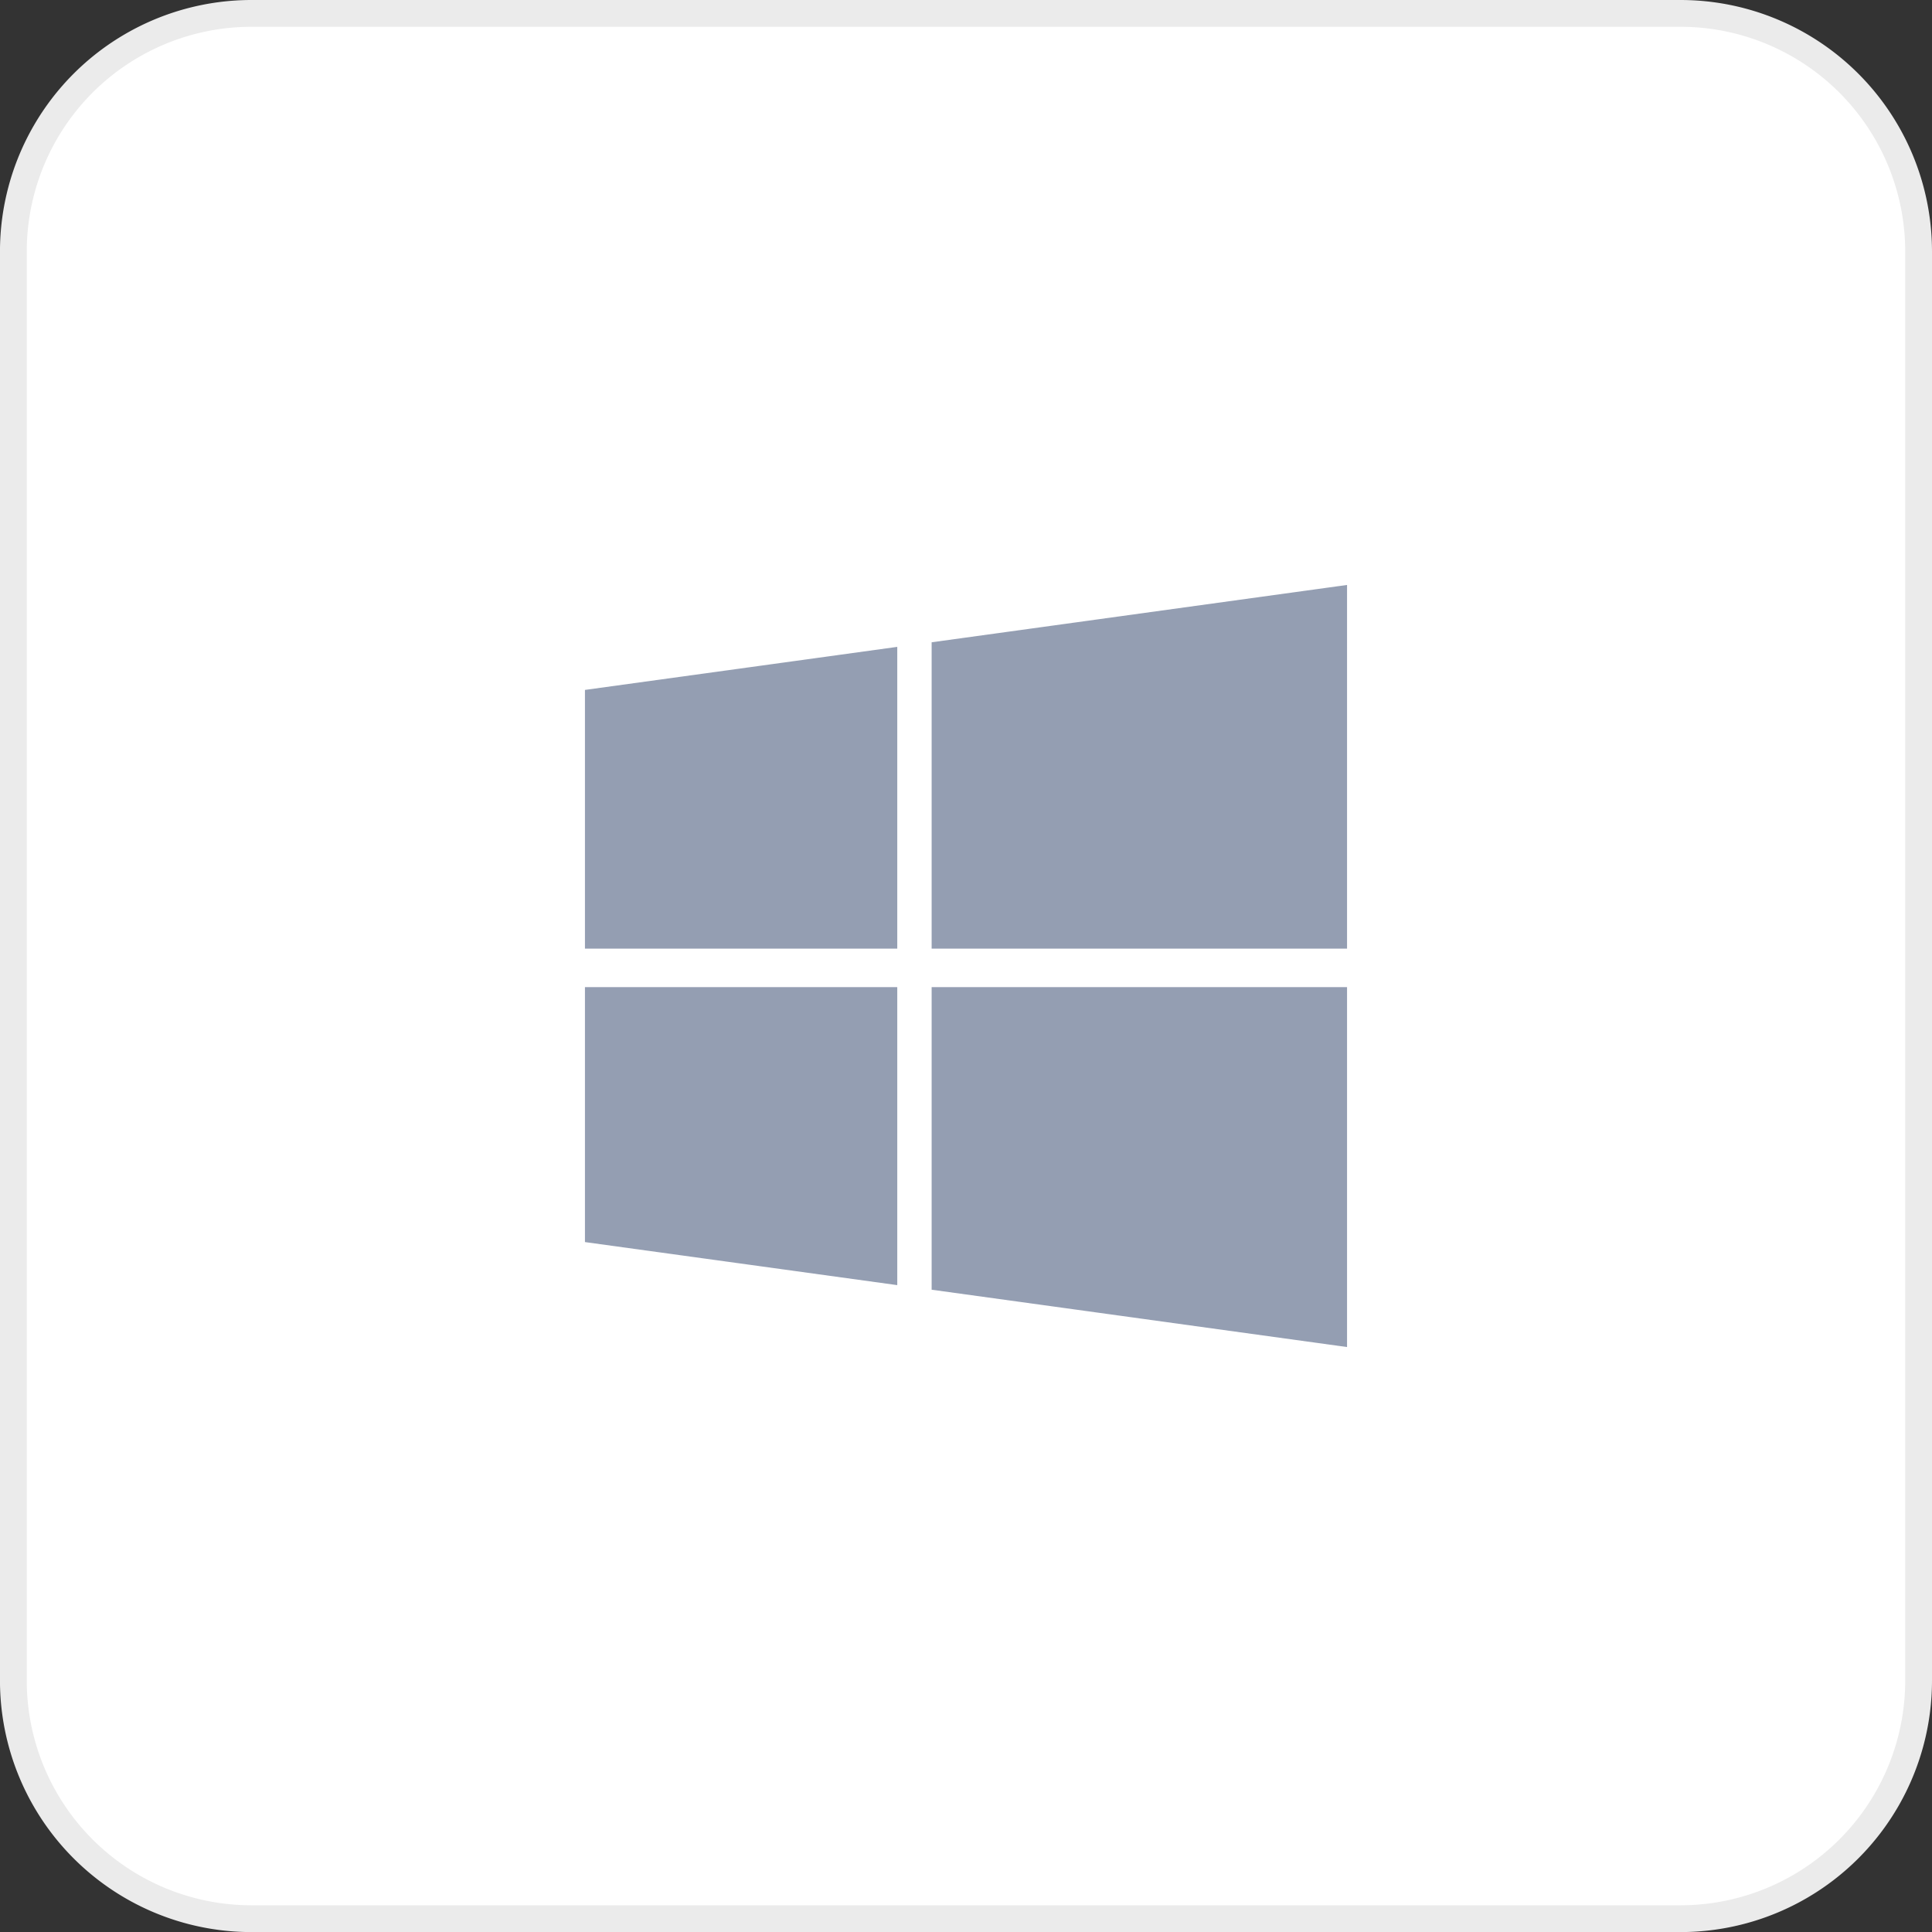
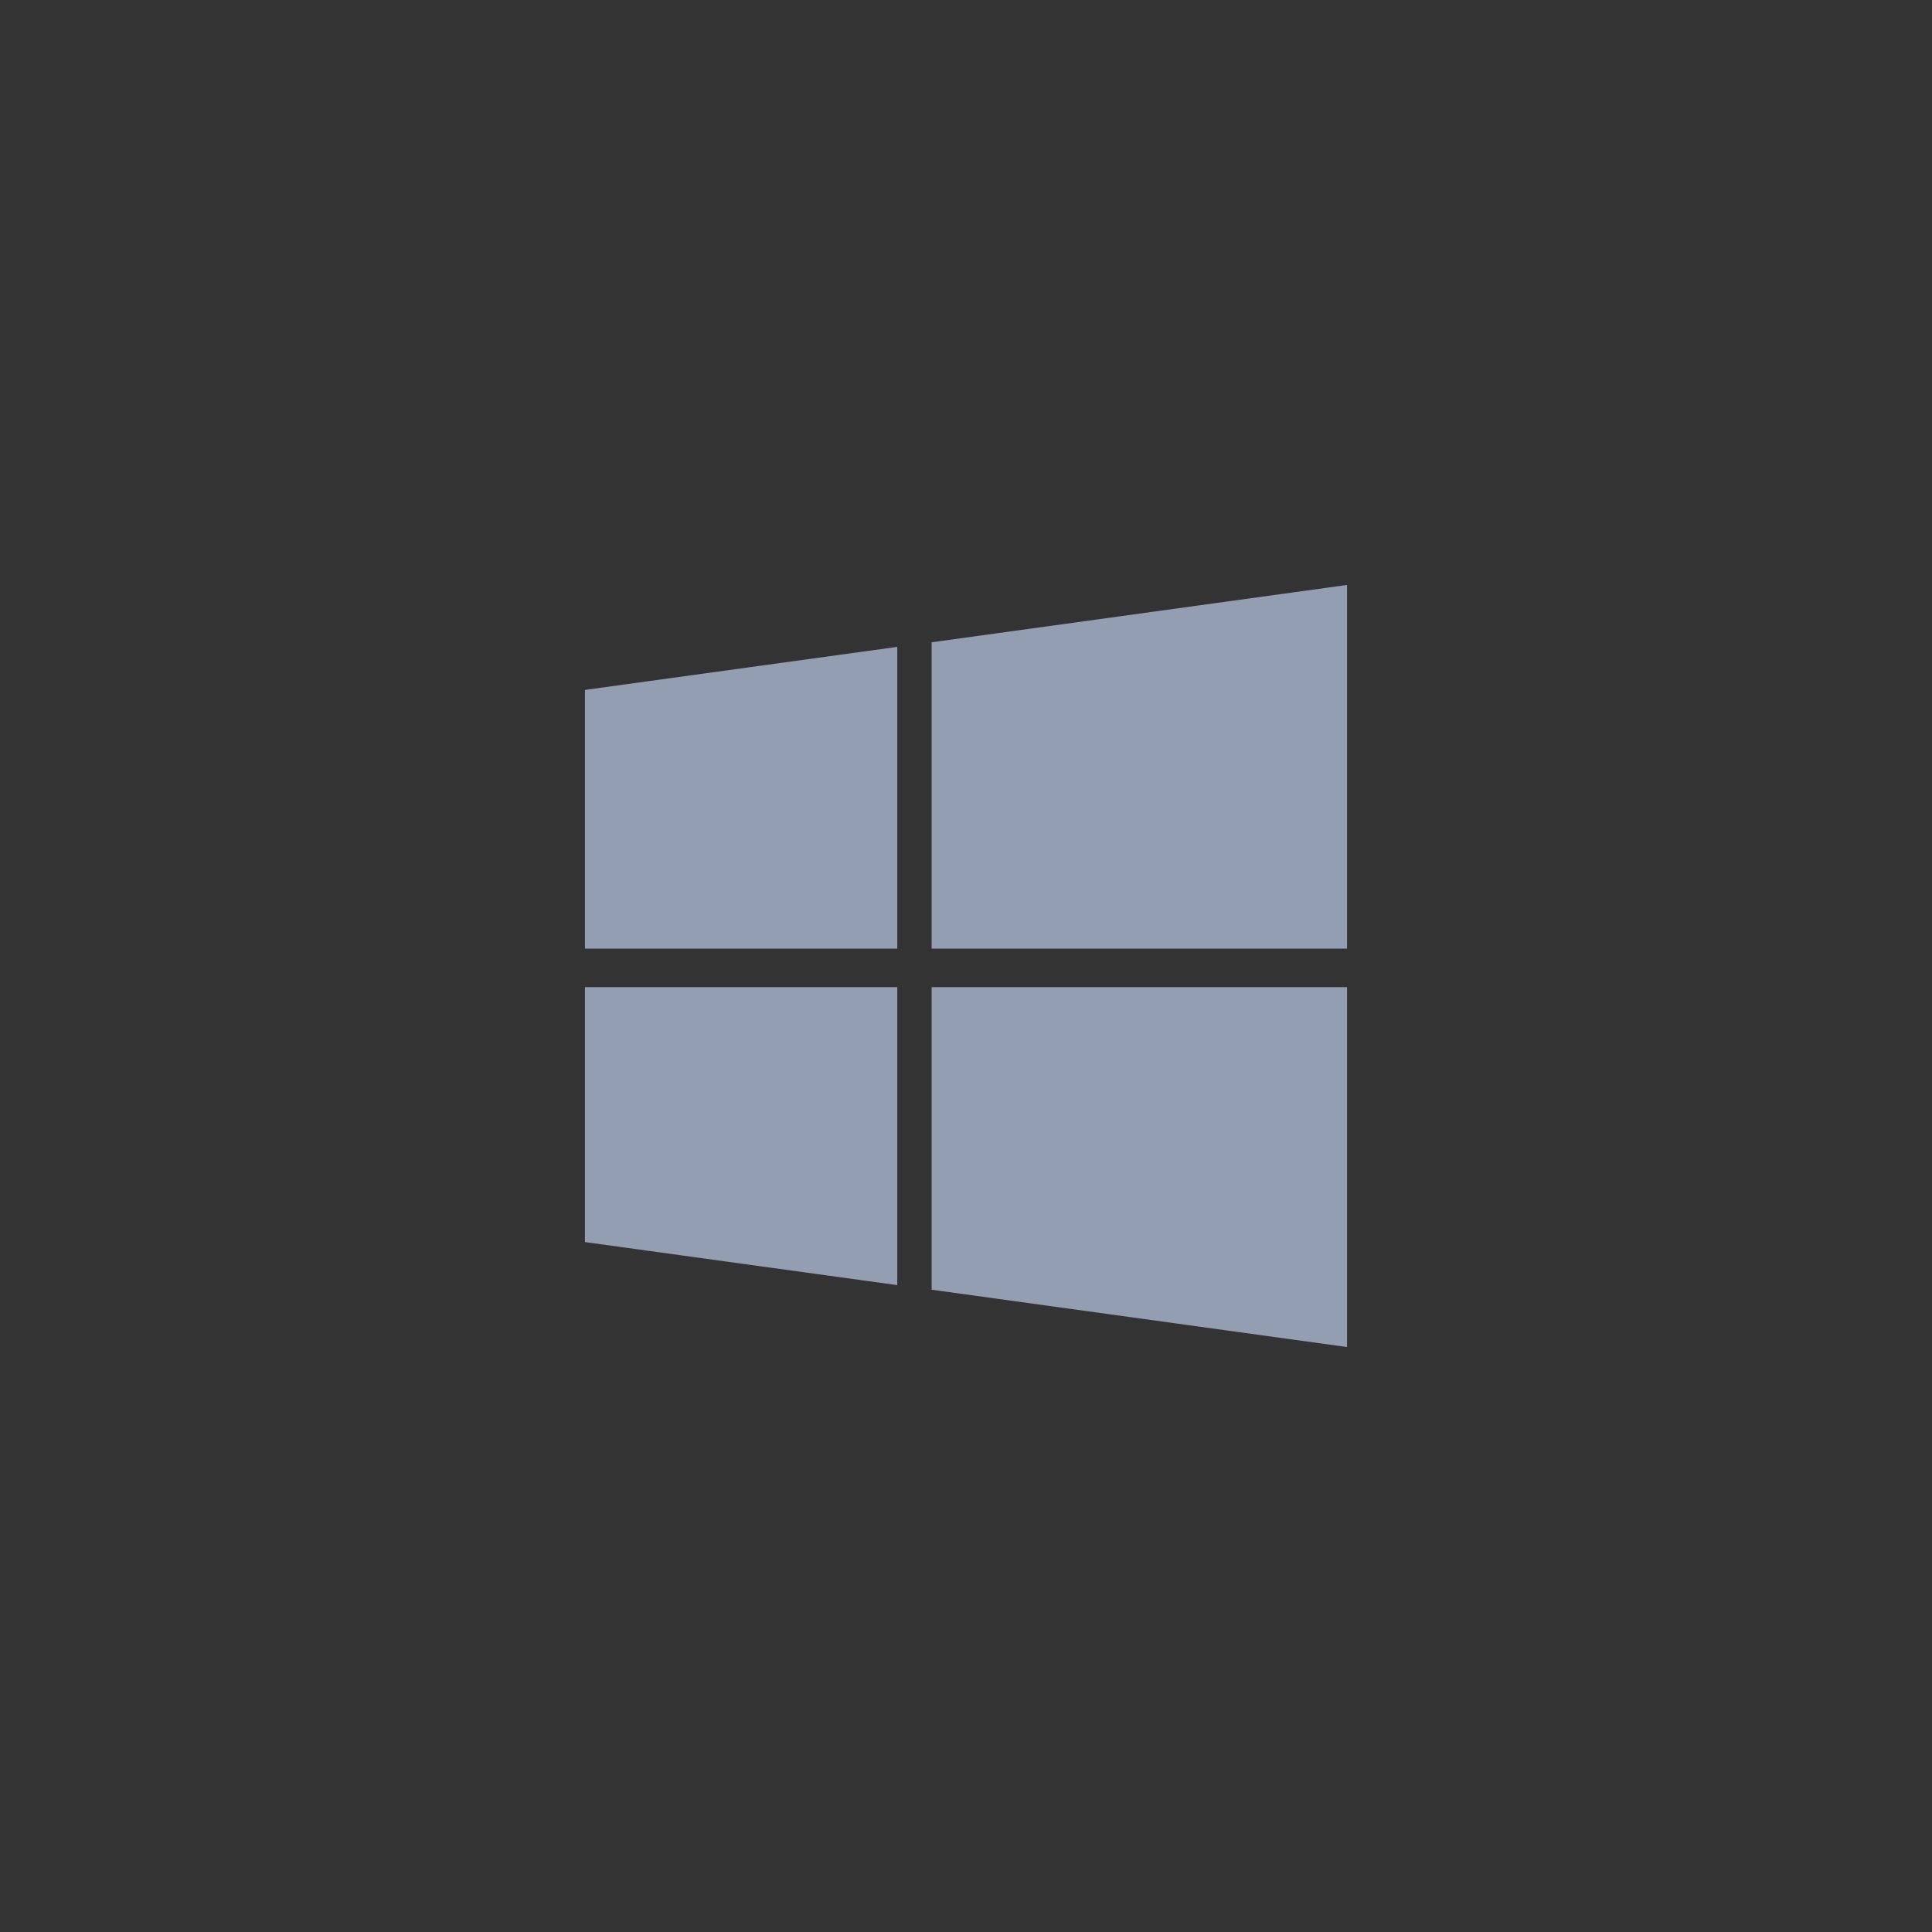
<svg xmlns="http://www.w3.org/2000/svg" width="72.111" height="72.111" viewBox="0 0 72.111 72.111">
  <rect x="0" y="0" width="72.111" height="72.111" fill="#333333" stroke="none" />
  <g id="win" transform="translate(-360.501 -304.275)">
    <g id="Group_1303" data-name="Group 1303">
-       <path id="Path_1864" data-name="Path 1864" d="M423.223,304.775H369.89A8.889,8.889,0,0,0,361,313.664V367a8.889,8.889,0,0,0,8.889,8.889h53.333A8.889,8.889,0,0,0,432.112,367V313.664A8.889,8.889,0,0,0,423.223,304.775Z" fill="#fff" stroke="#ebebeb" stroke-width="1" />
-     </g>
+       </g>
    <path id="Path_1865" data-name="Path 1865" d="M382.334,330.026l11.657-1.607v11.263H382.334Zm0,20.609,11.657,1.607V341.118H382.334Zm12.94,1.778,15.505,2.14V341.118H395.274Zm0-24.165v11.434h15.505V326.108Z" fill="#949eb2" />
  </g>
</svg>